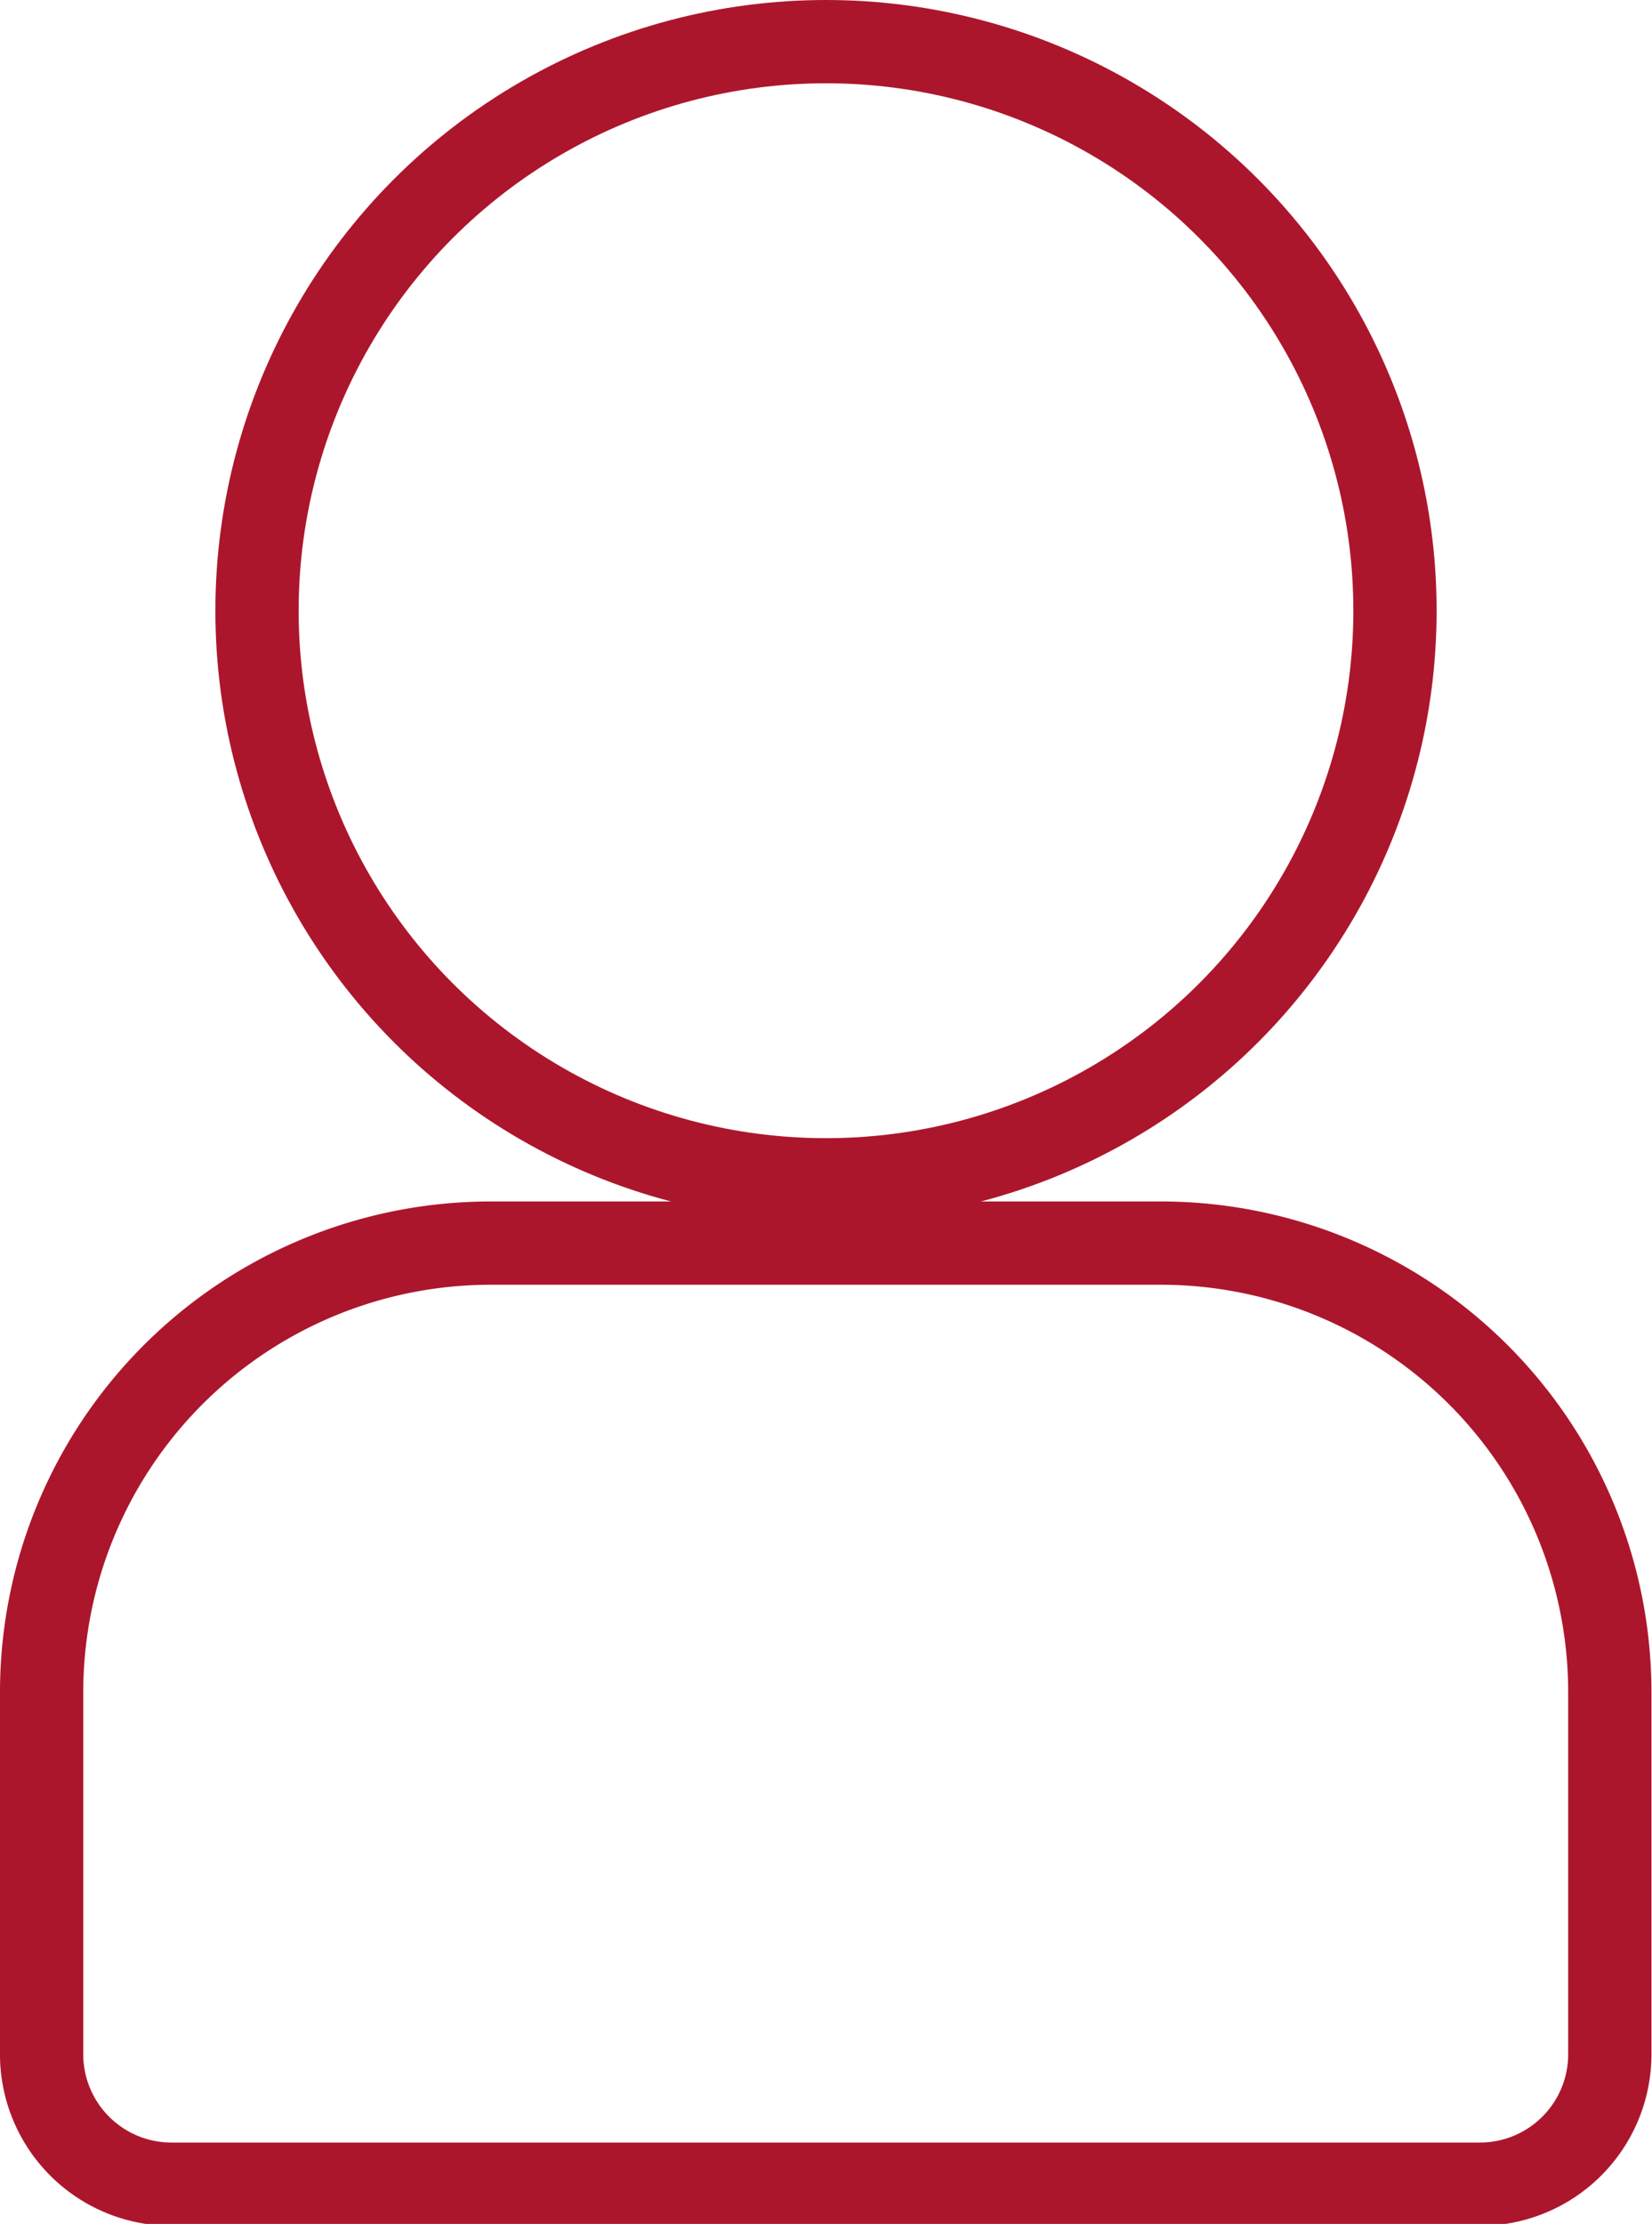
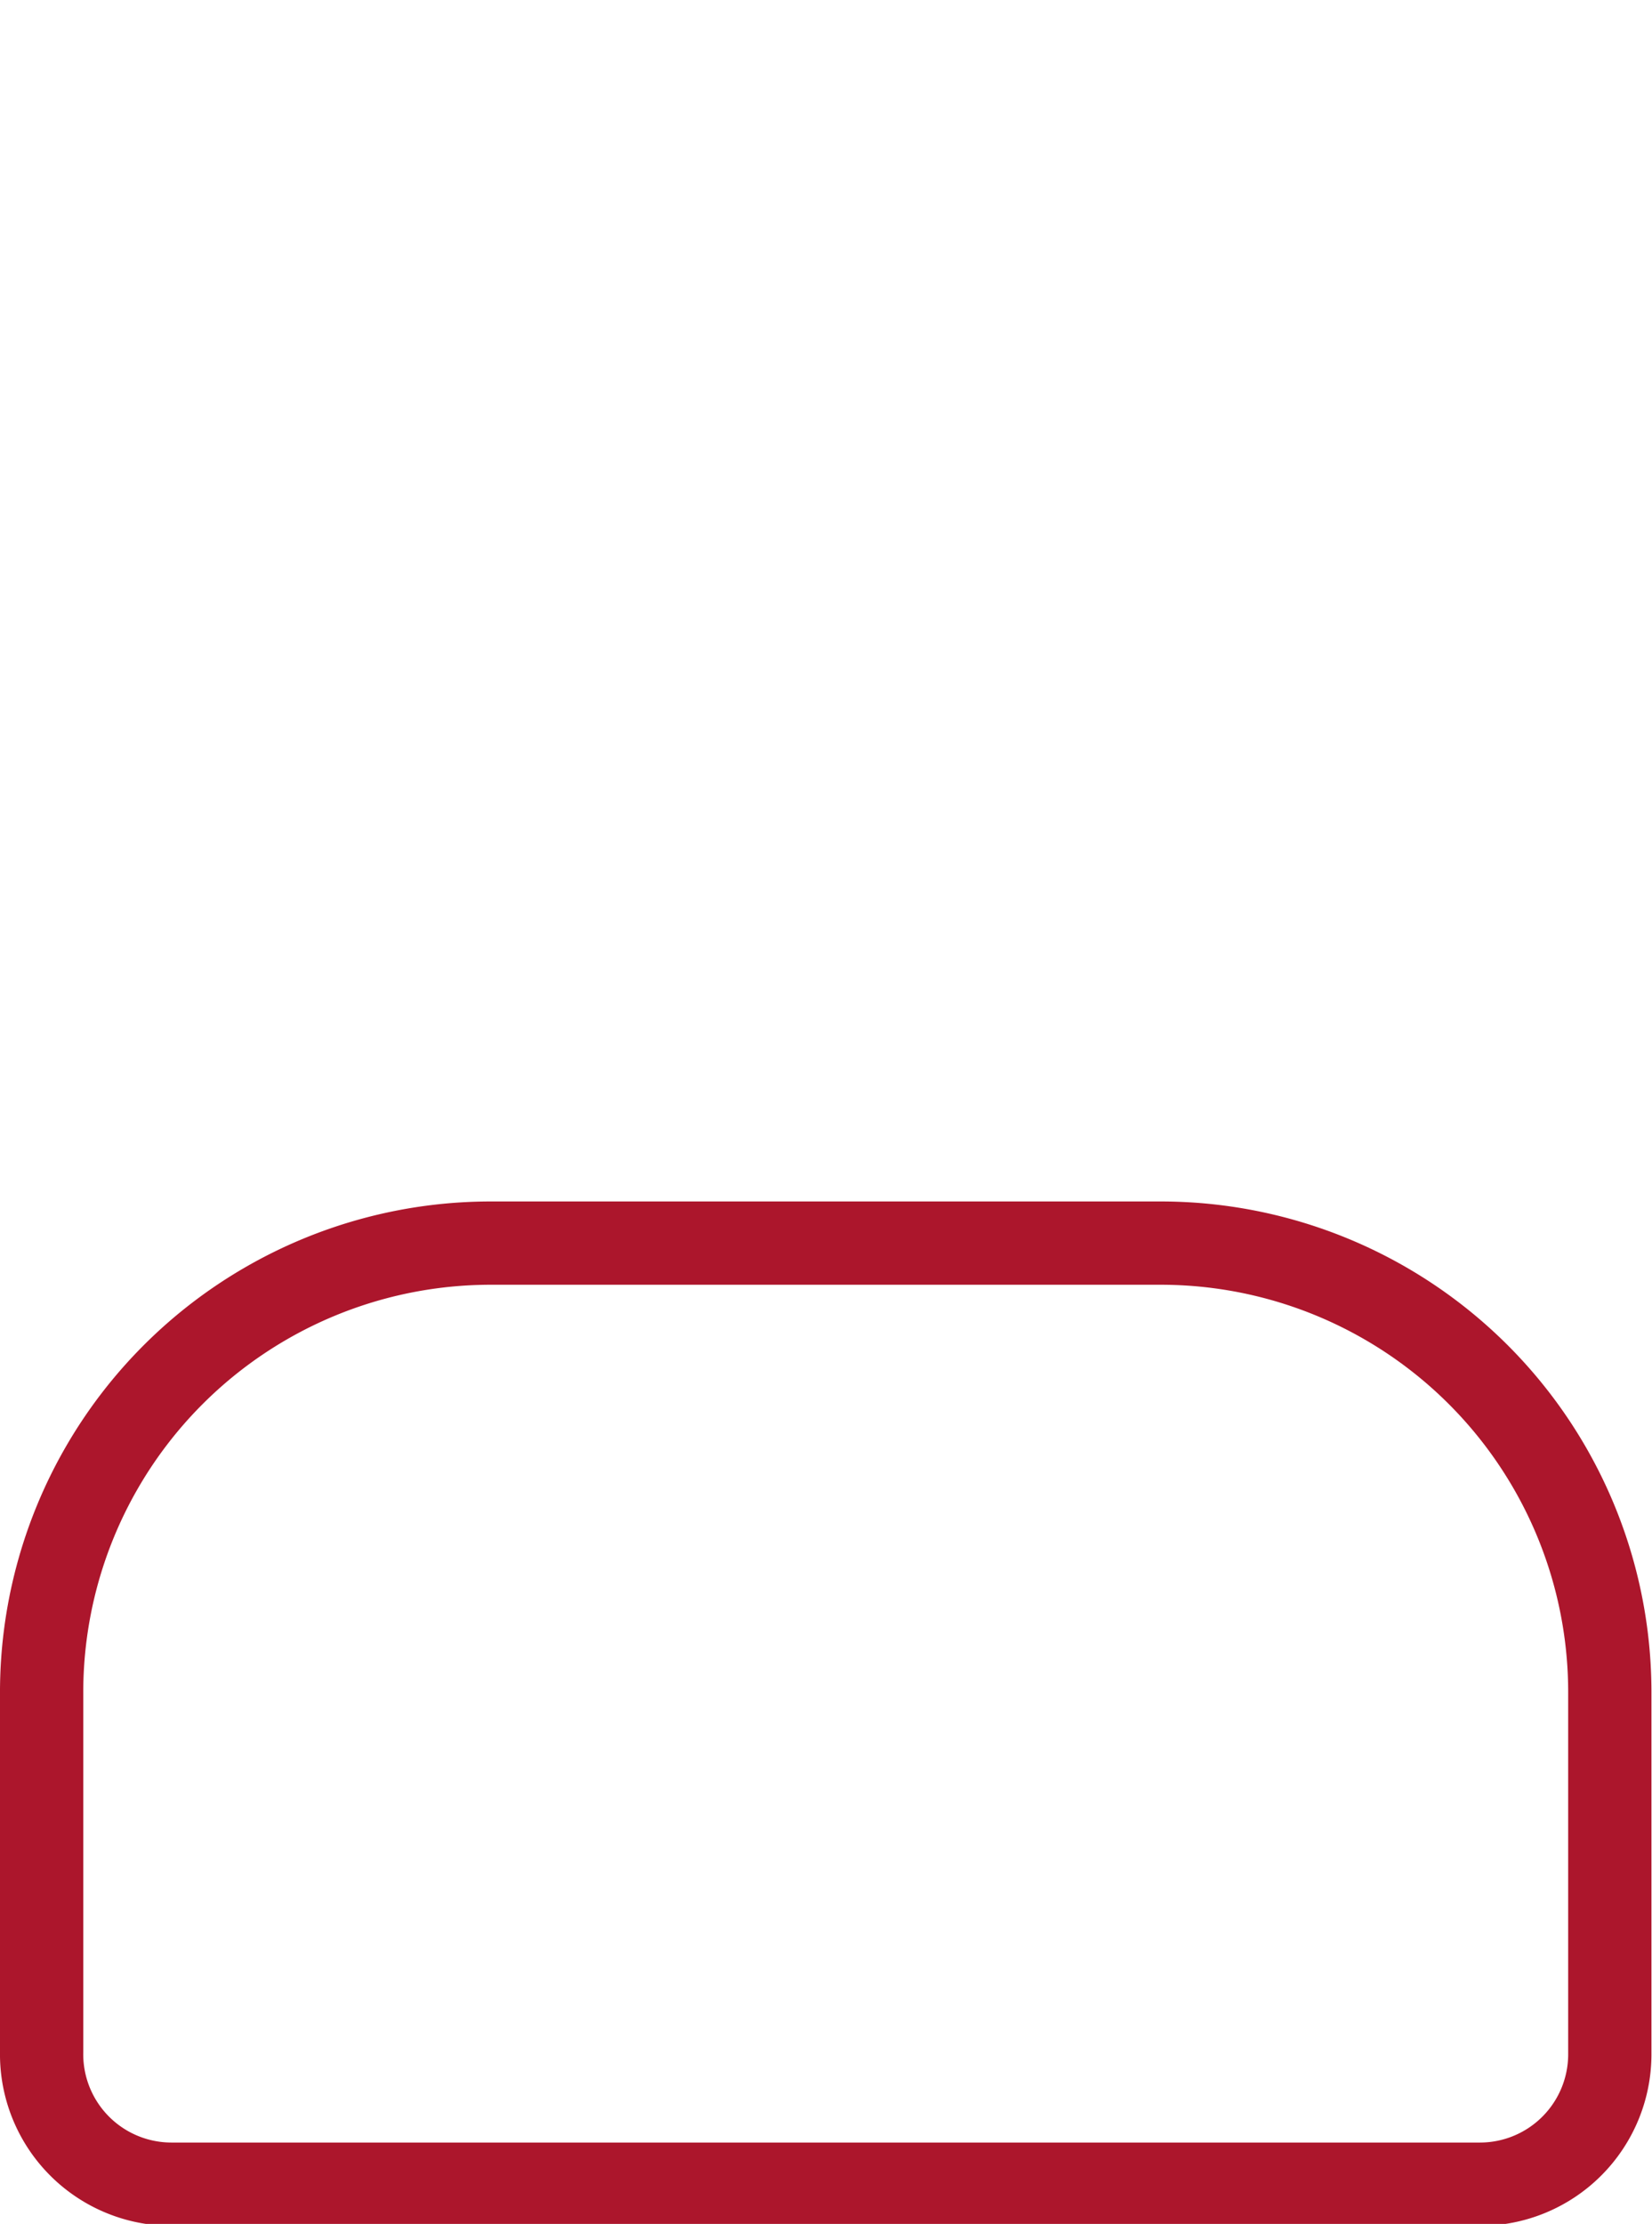
<svg xmlns="http://www.w3.org/2000/svg" viewBox="0 0 59.52 80.11">
  <title>Asset 1</title>
  <g id="Layer_2" data-name="Layer 2">
    <g id="Layer_1-2" data-name="Layer 1">
      <g>
        <path d="M17.68,44.78H41.84A16.18,16.18,0,0,1,58,61v13a4.68,4.68,0,0,1-4.68,4.68H6.18A4.68,4.68,0,0,1,1.5,73.93V61A16.18,16.18,0,0,1,17.68,44.78Z" fill="none" stroke="#ac162c" stroke-linecap="round" stroke-miterlimit="10" stroke-width="3" />
-         <circle cx="29.76" cy="22" r="20.5" fill="none" stroke="#ac162c" stroke-linecap="round" stroke-miterlimit="10" stroke-width="3" />
      </g>
    </g>
  </g>
</svg>